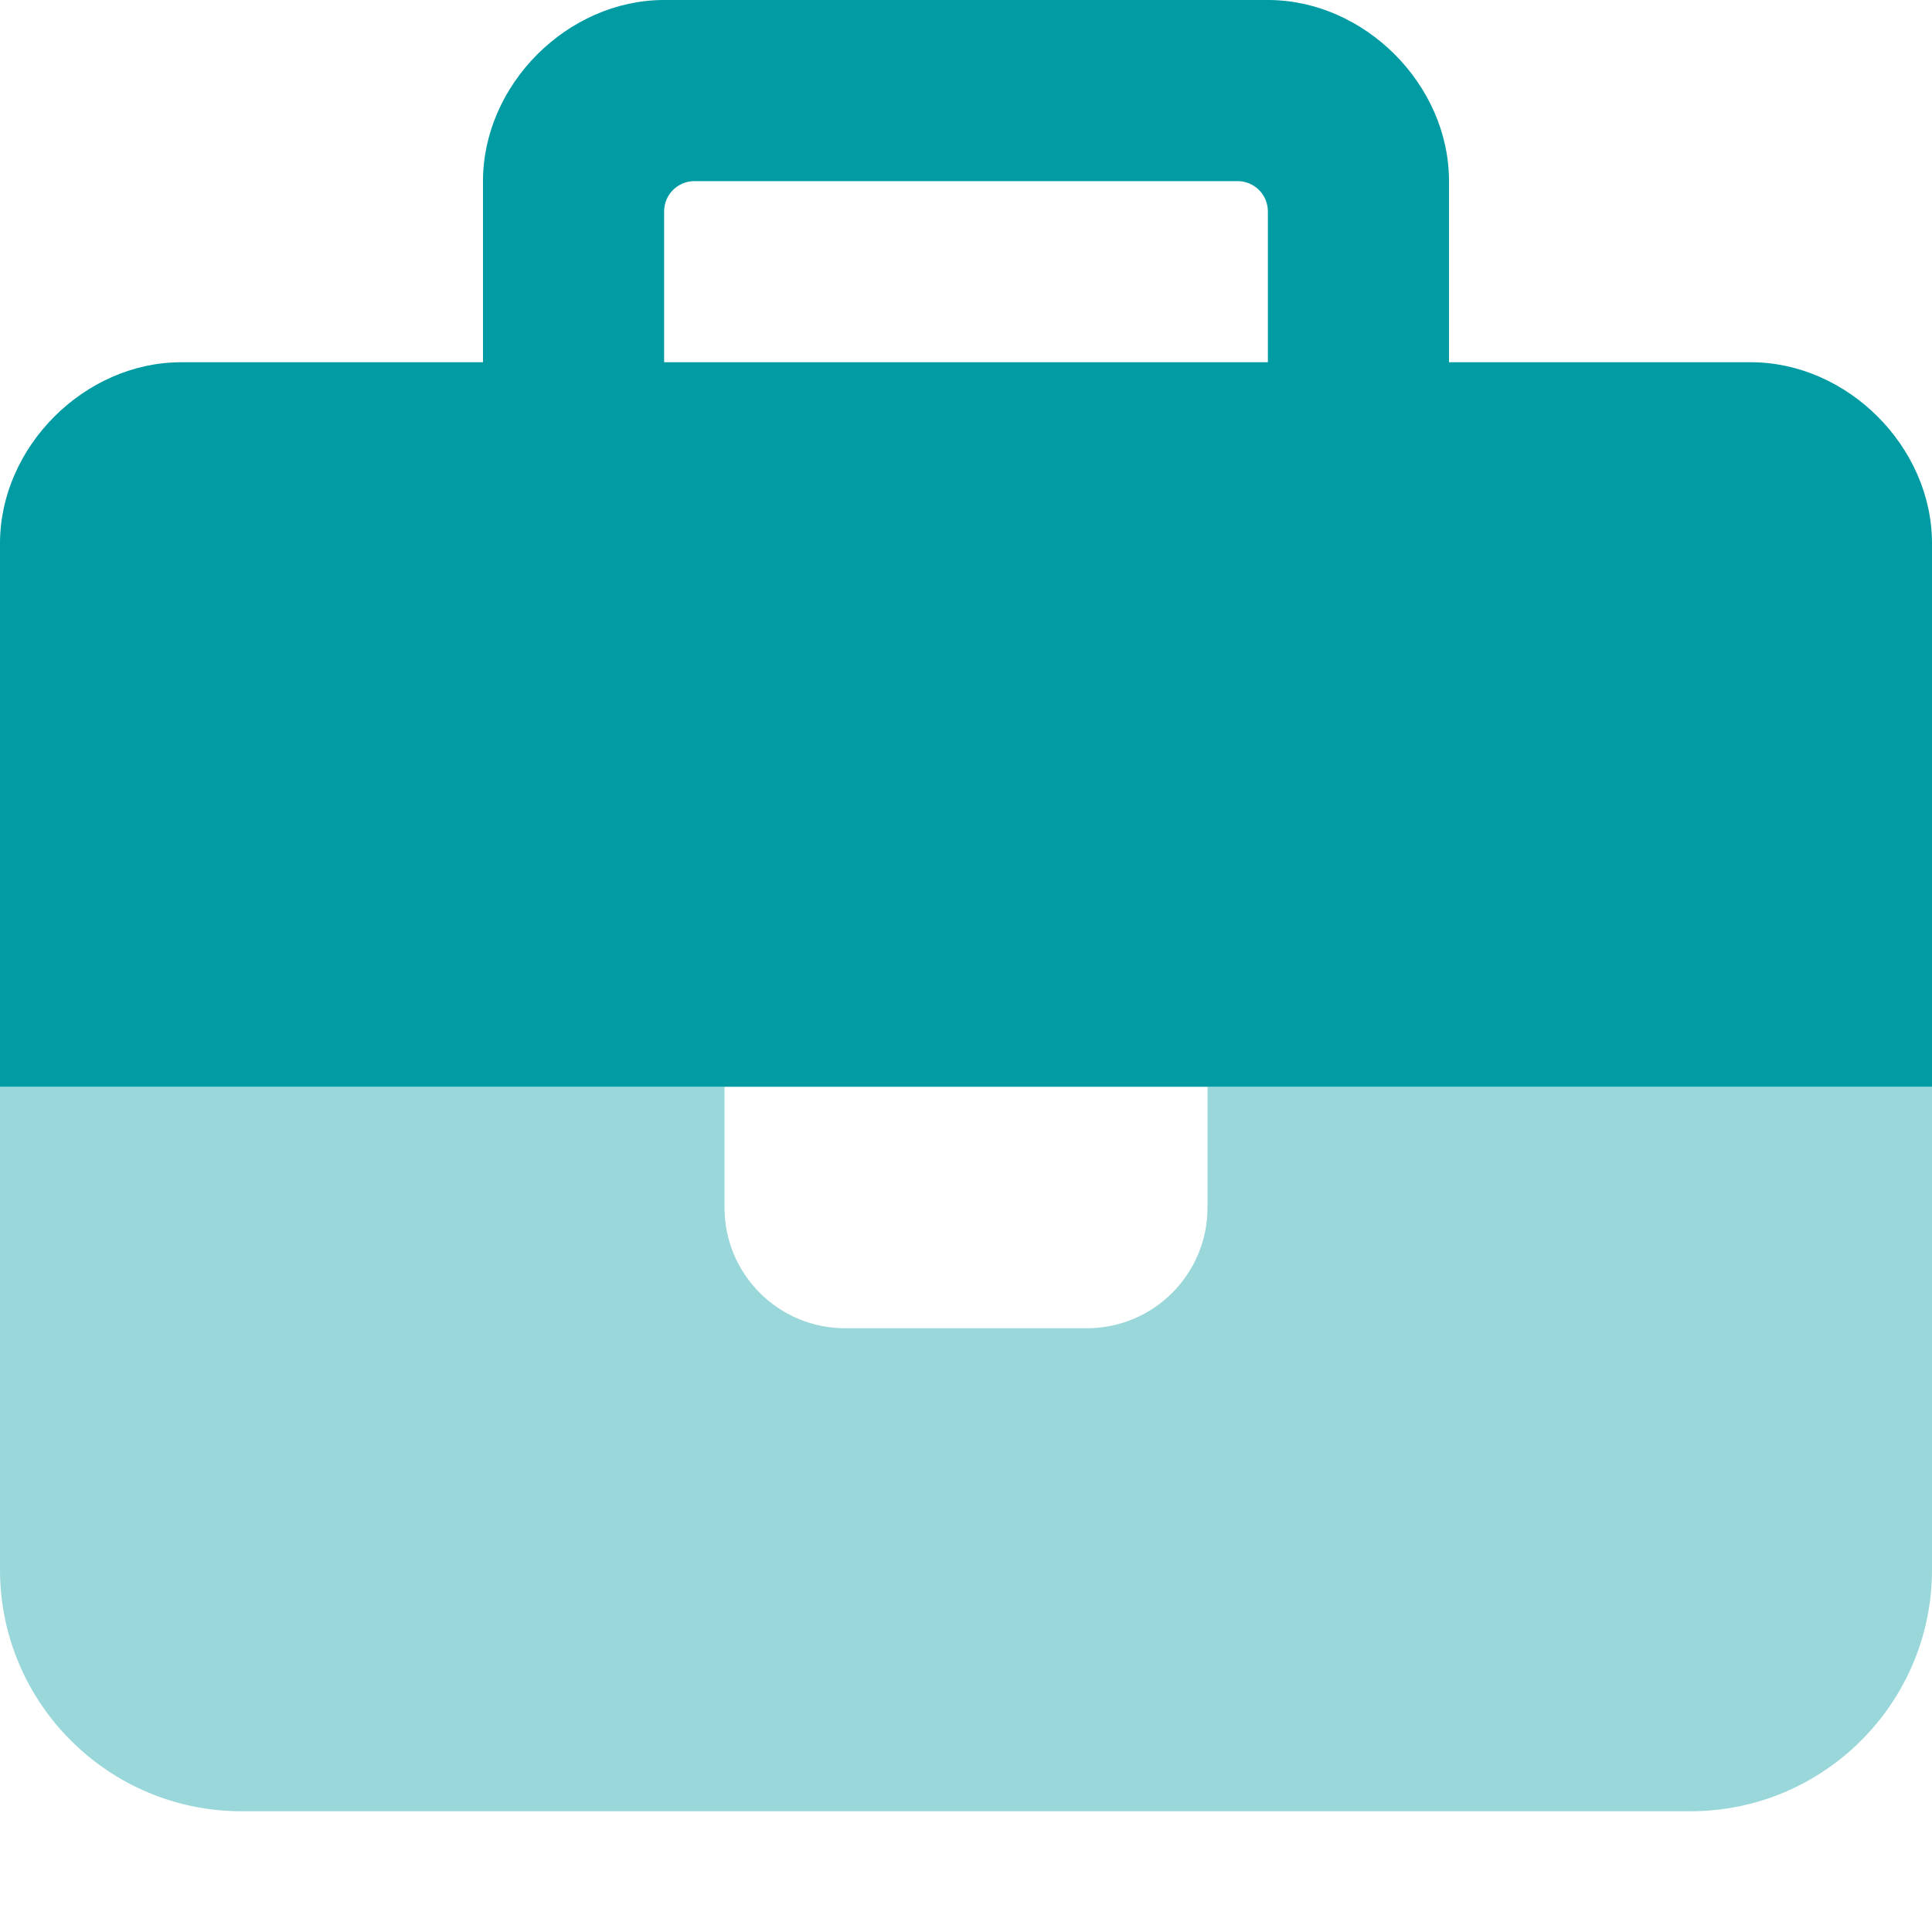
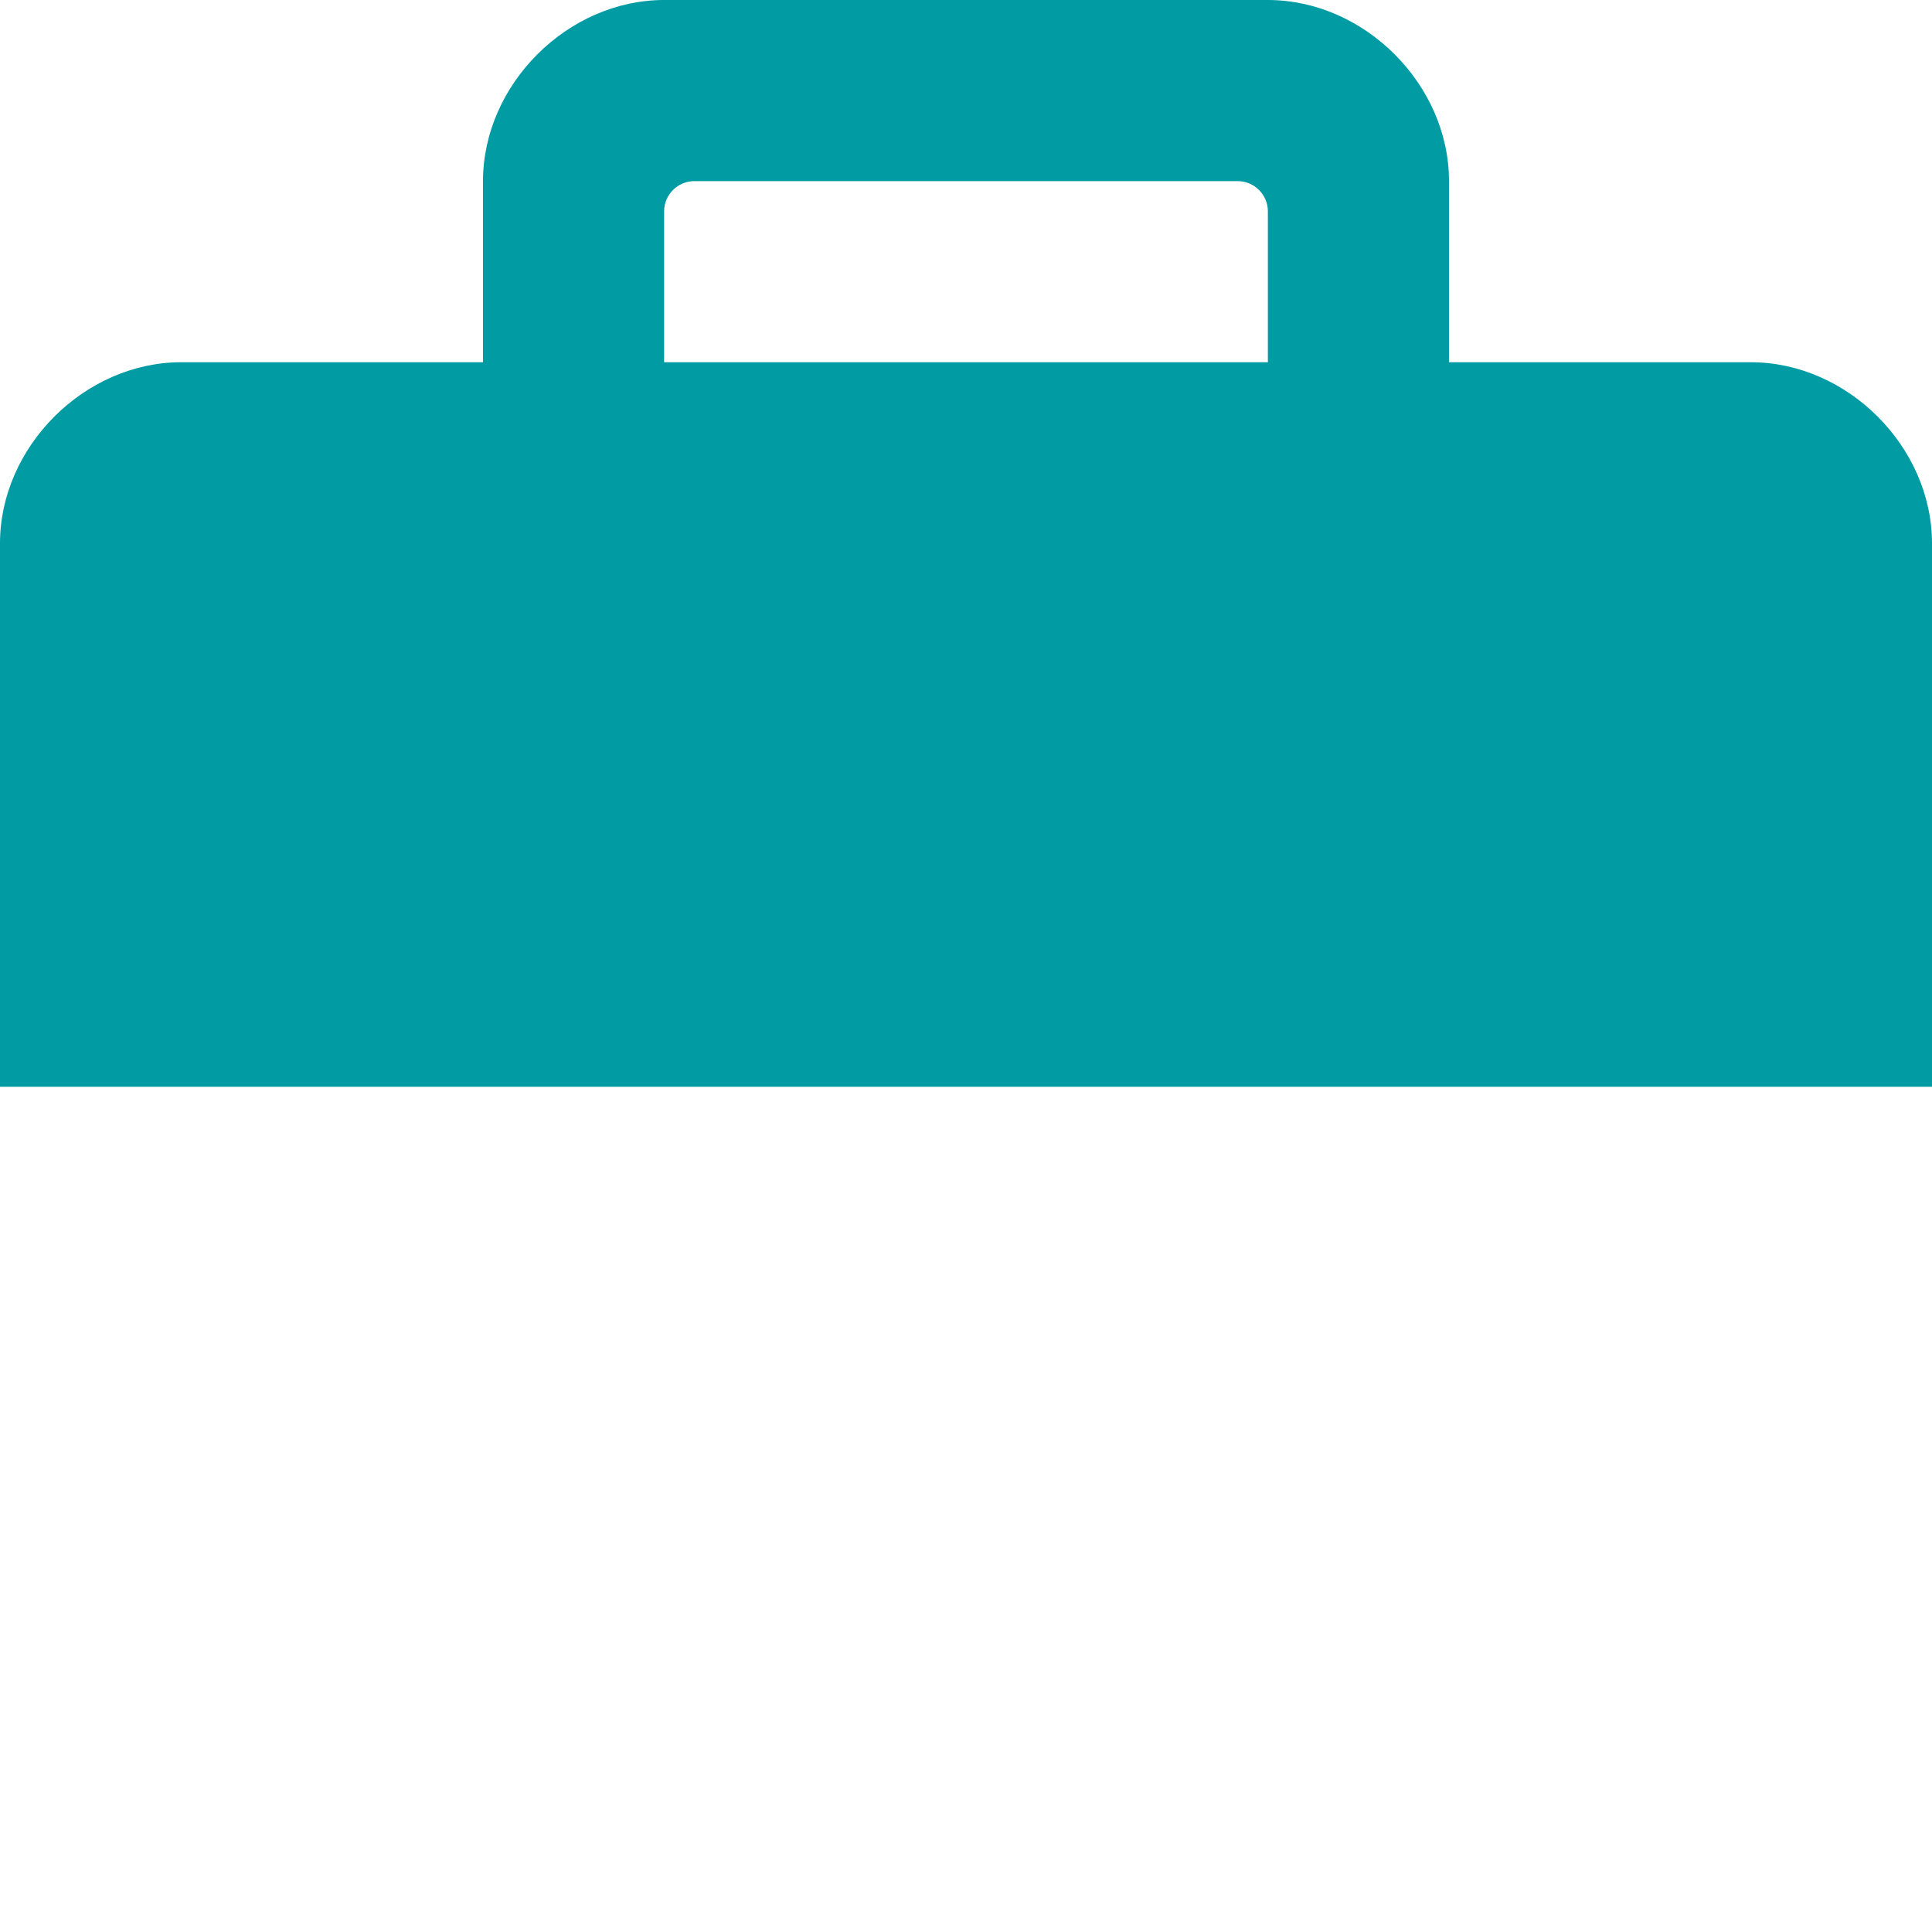
<svg xmlns="http://www.w3.org/2000/svg" version="1.1" id="Ebene_1" x="0px" y="0px" viewBox="0 0 512 512" style="enable-background:new 0 0 512 512;" xml:space="preserve">
  <style type="text/css">
	.st0{opacity:0.4;fill:#009BA3;enable-background:new    ;}
	.st1{fill:#009BA3;}
</style>
-   <path class="st0" d="M192,288H0v128c0,35.3,28.7,64,64,64h384c35.3,0,64-28.7,64-64V288H320v32c0,17.7-14.3,32-32,32h-64  c-17.7,0-32-14.3-32-32V288z" />
-   <path class="st1" d="M384,96h80c25.6,0,48,22.4,48,48v144H0V144c0-25.6,22.4-48,48-48h80V56v-8c0-25.6,22.4-48,48-48h8h144h8  c25.6,0,48,22.4,48,48v8V96z M336,96V56c0-4.4-3.6-8-8-8H184c-4.4,0-8,3.6-8,8v40H336z" />
+   <path class="st1" d="M384,96h80c25.6,0,48,22.4,48,48v144H0V144c0-25.6,22.4-48,48-48h80V56v-8c0-25.6,22.4-48,48-48h8h144h8  c25.6,0,48,22.4,48,48V96z M336,96V56c0-4.4-3.6-8-8-8H184c-4.4,0-8,3.6-8,8v40H336z" />
</svg>